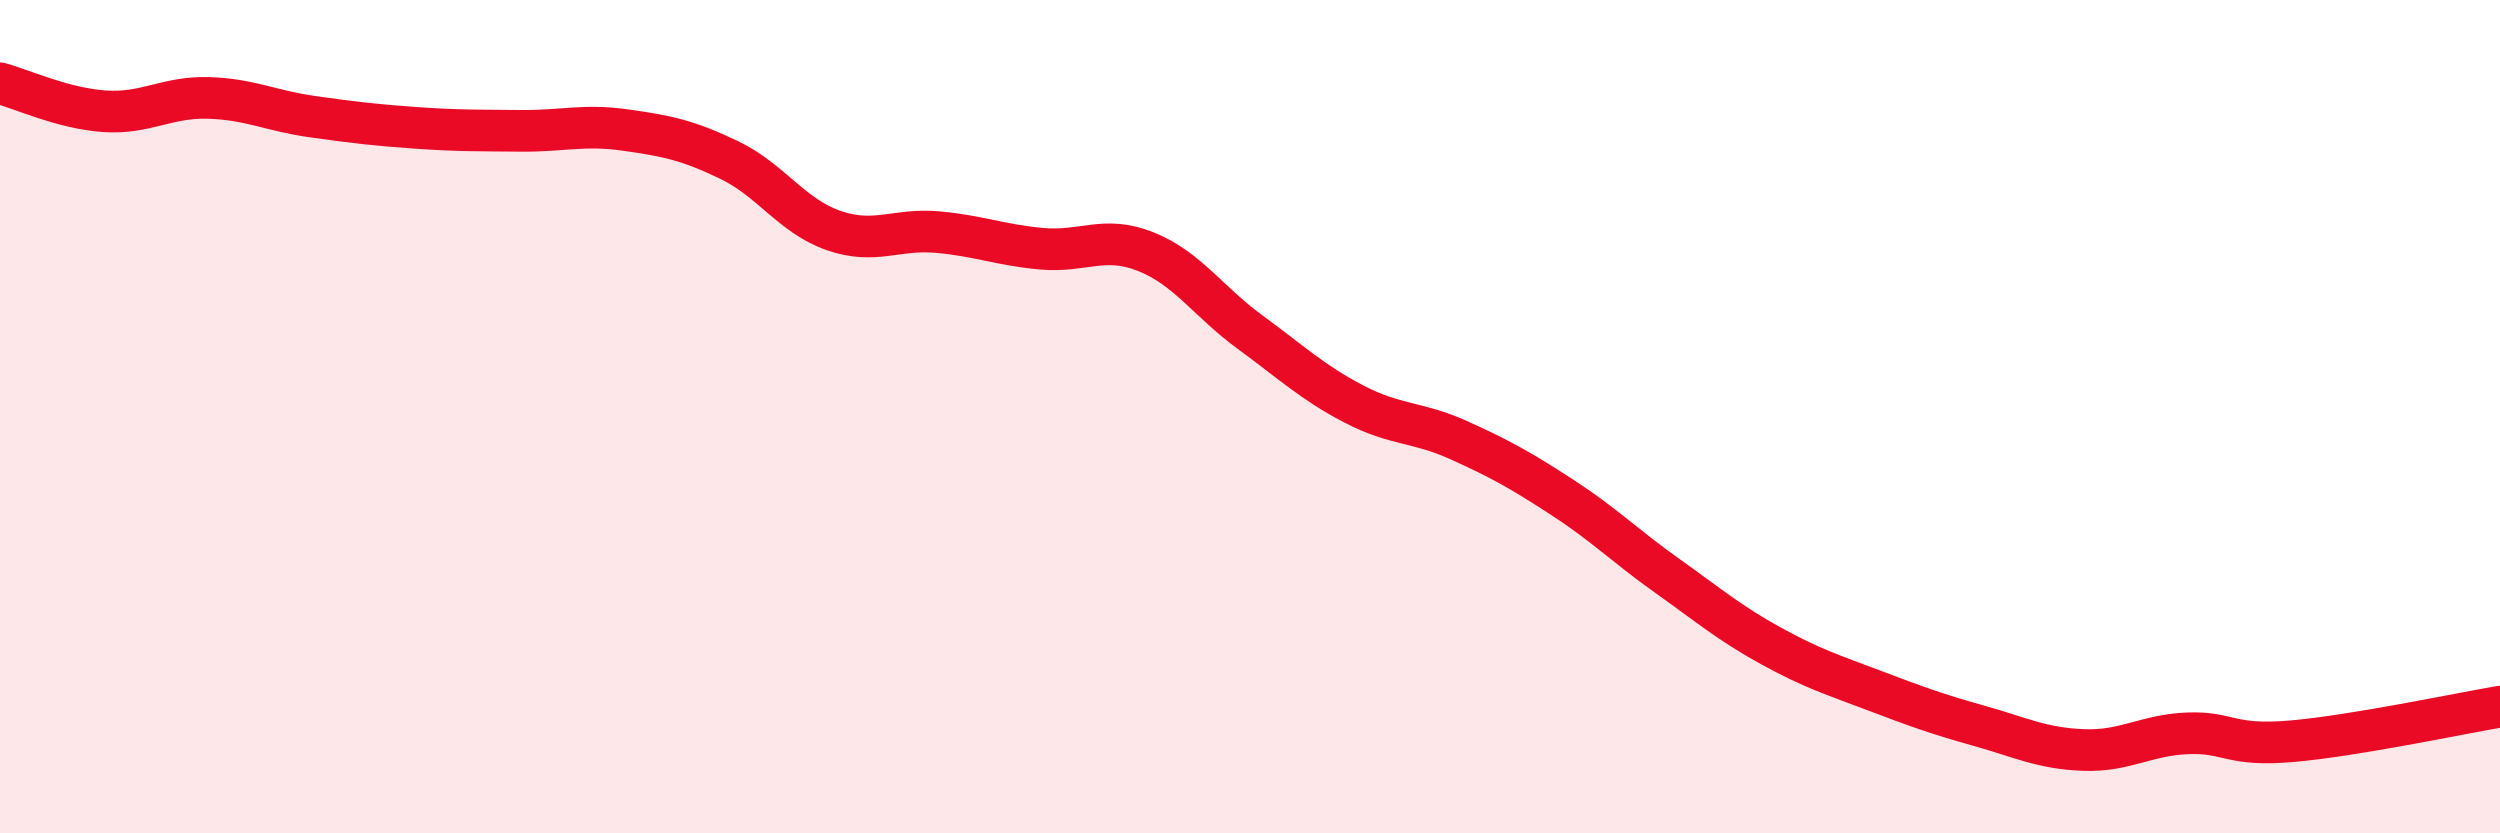
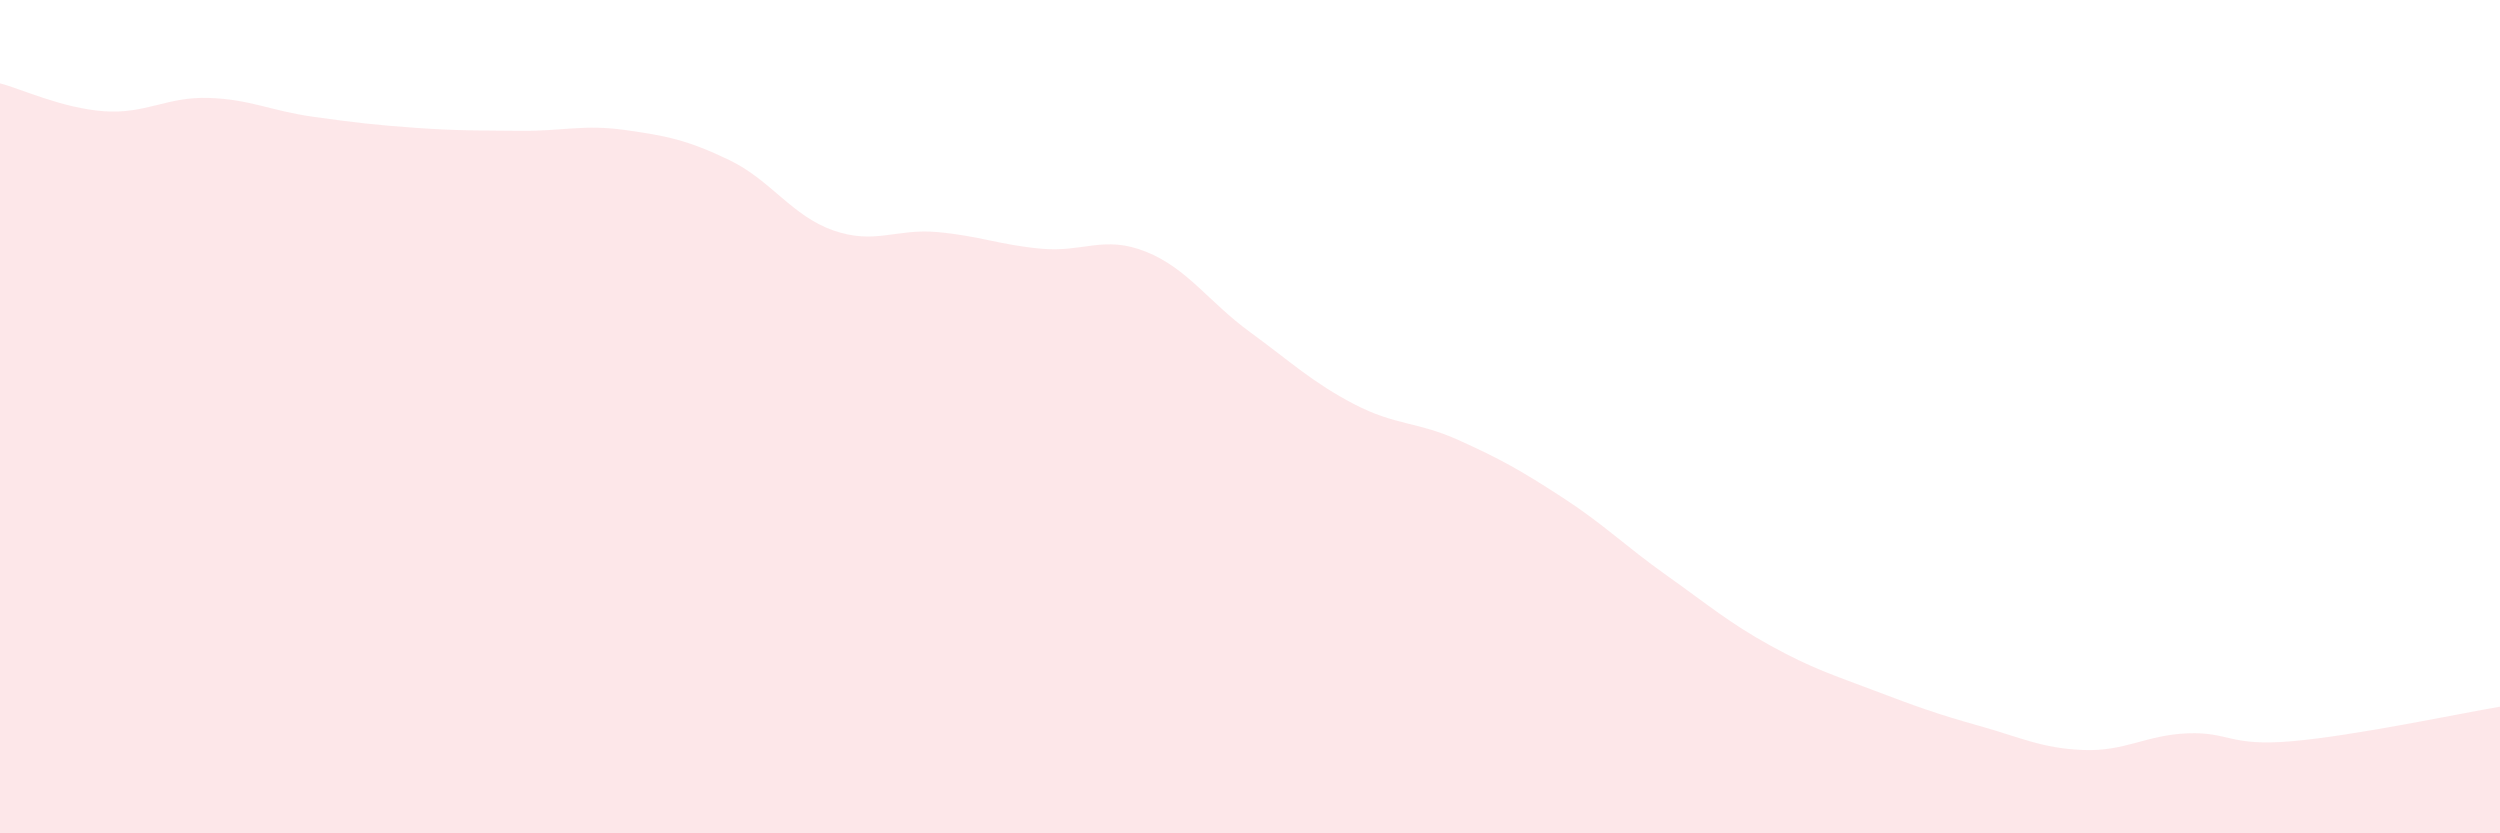
<svg xmlns="http://www.w3.org/2000/svg" width="60" height="20" viewBox="0 0 60 20">
  <path d="M 0,2 C 0.5,2.13 1.5,2.6 2.5,2.67 C 3.5,2.74 4,2.32 5,2.35 C 6,2.38 6.5,2.66 7.5,2.8 C 8.5,2.94 9,3 10,3.07 C 11,3.14 11.5,3.13 12.5,3.14 C 13.5,3.15 14,2.98 15,3.12 C 16,3.26 16.5,3.36 17.5,3.84 C 18.5,4.32 19,5.18 20,5.53 C 21,5.88 21.5,5.48 22.5,5.57 C 23.5,5.66 24,5.88 25,5.97 C 26,6.06 26.5,5.64 27.5,6.04 C 28.5,6.44 29,7.24 30,7.97 C 31,8.7 31.5,9.18 32.5,9.7 C 33.5,10.22 34,10.11 35,10.56 C 36,11.01 36.5,11.29 37.5,11.94 C 38.5,12.59 39,13.1 40,13.81 C 41,14.52 41.5,14.95 42.5,15.5 C 43.5,16.05 44,16.2 45,16.58 C 46,16.96 46.5,17.14 47.5,17.42 C 48.5,17.7 49,17.96 50,18 C 51,18.04 51.5,17.64 52.5,17.6 C 53.5,17.56 53.5,17.92 55,17.79 C 56.5,17.66 59,17.13 60,16.96L60 20L0 20Z" fill="#EB0A25" opacity="0.1" stroke-linecap="round" stroke-linejoin="round" />
-   <path d="M 0,2 C 0.5,2.13 1.5,2.6 2.5,2.67 C 3.5,2.74 4,2.32 5,2.35 C 6,2.38 6.5,2.66 7.5,2.8 C 8.5,2.94 9,3 10,3.07 C 11,3.14 11.5,3.13 12.5,3.14 C 13.5,3.15 14,2.98 15,3.12 C 16,3.26 16.5,3.36 17.5,3.84 C 18.5,4.32 19,5.18 20,5.53 C 21,5.88 21.5,5.48 22.5,5.57 C 23.5,5.66 24,5.88 25,5.97 C 26,6.06 26.5,5.64 27.5,6.04 C 28.5,6.44 29,7.24 30,7.97 C 31,8.7 31.5,9.18 32.5,9.7 C 33.5,10.22 34,10.11 35,10.56 C 36,11.01 36.5,11.29 37.5,11.94 C 38.5,12.59 39,13.1 40,13.81 C 41,14.52 41.5,14.95 42.5,15.5 C 43.5,16.05 44,16.2 45,16.58 C 46,16.96 46.5,17.14 47.5,17.42 C 48.5,17.7 49,17.96 50,18 C 51,18.04 51.5,17.64 52.5,17.6 C 53.5,17.56 53.5,17.92 55,17.79 C 56.5,17.66 59,17.13 60,16.96" stroke="#EB0A25" stroke-width="1" fill="none" stroke-linecap="round" stroke-linejoin="round" />
</svg>